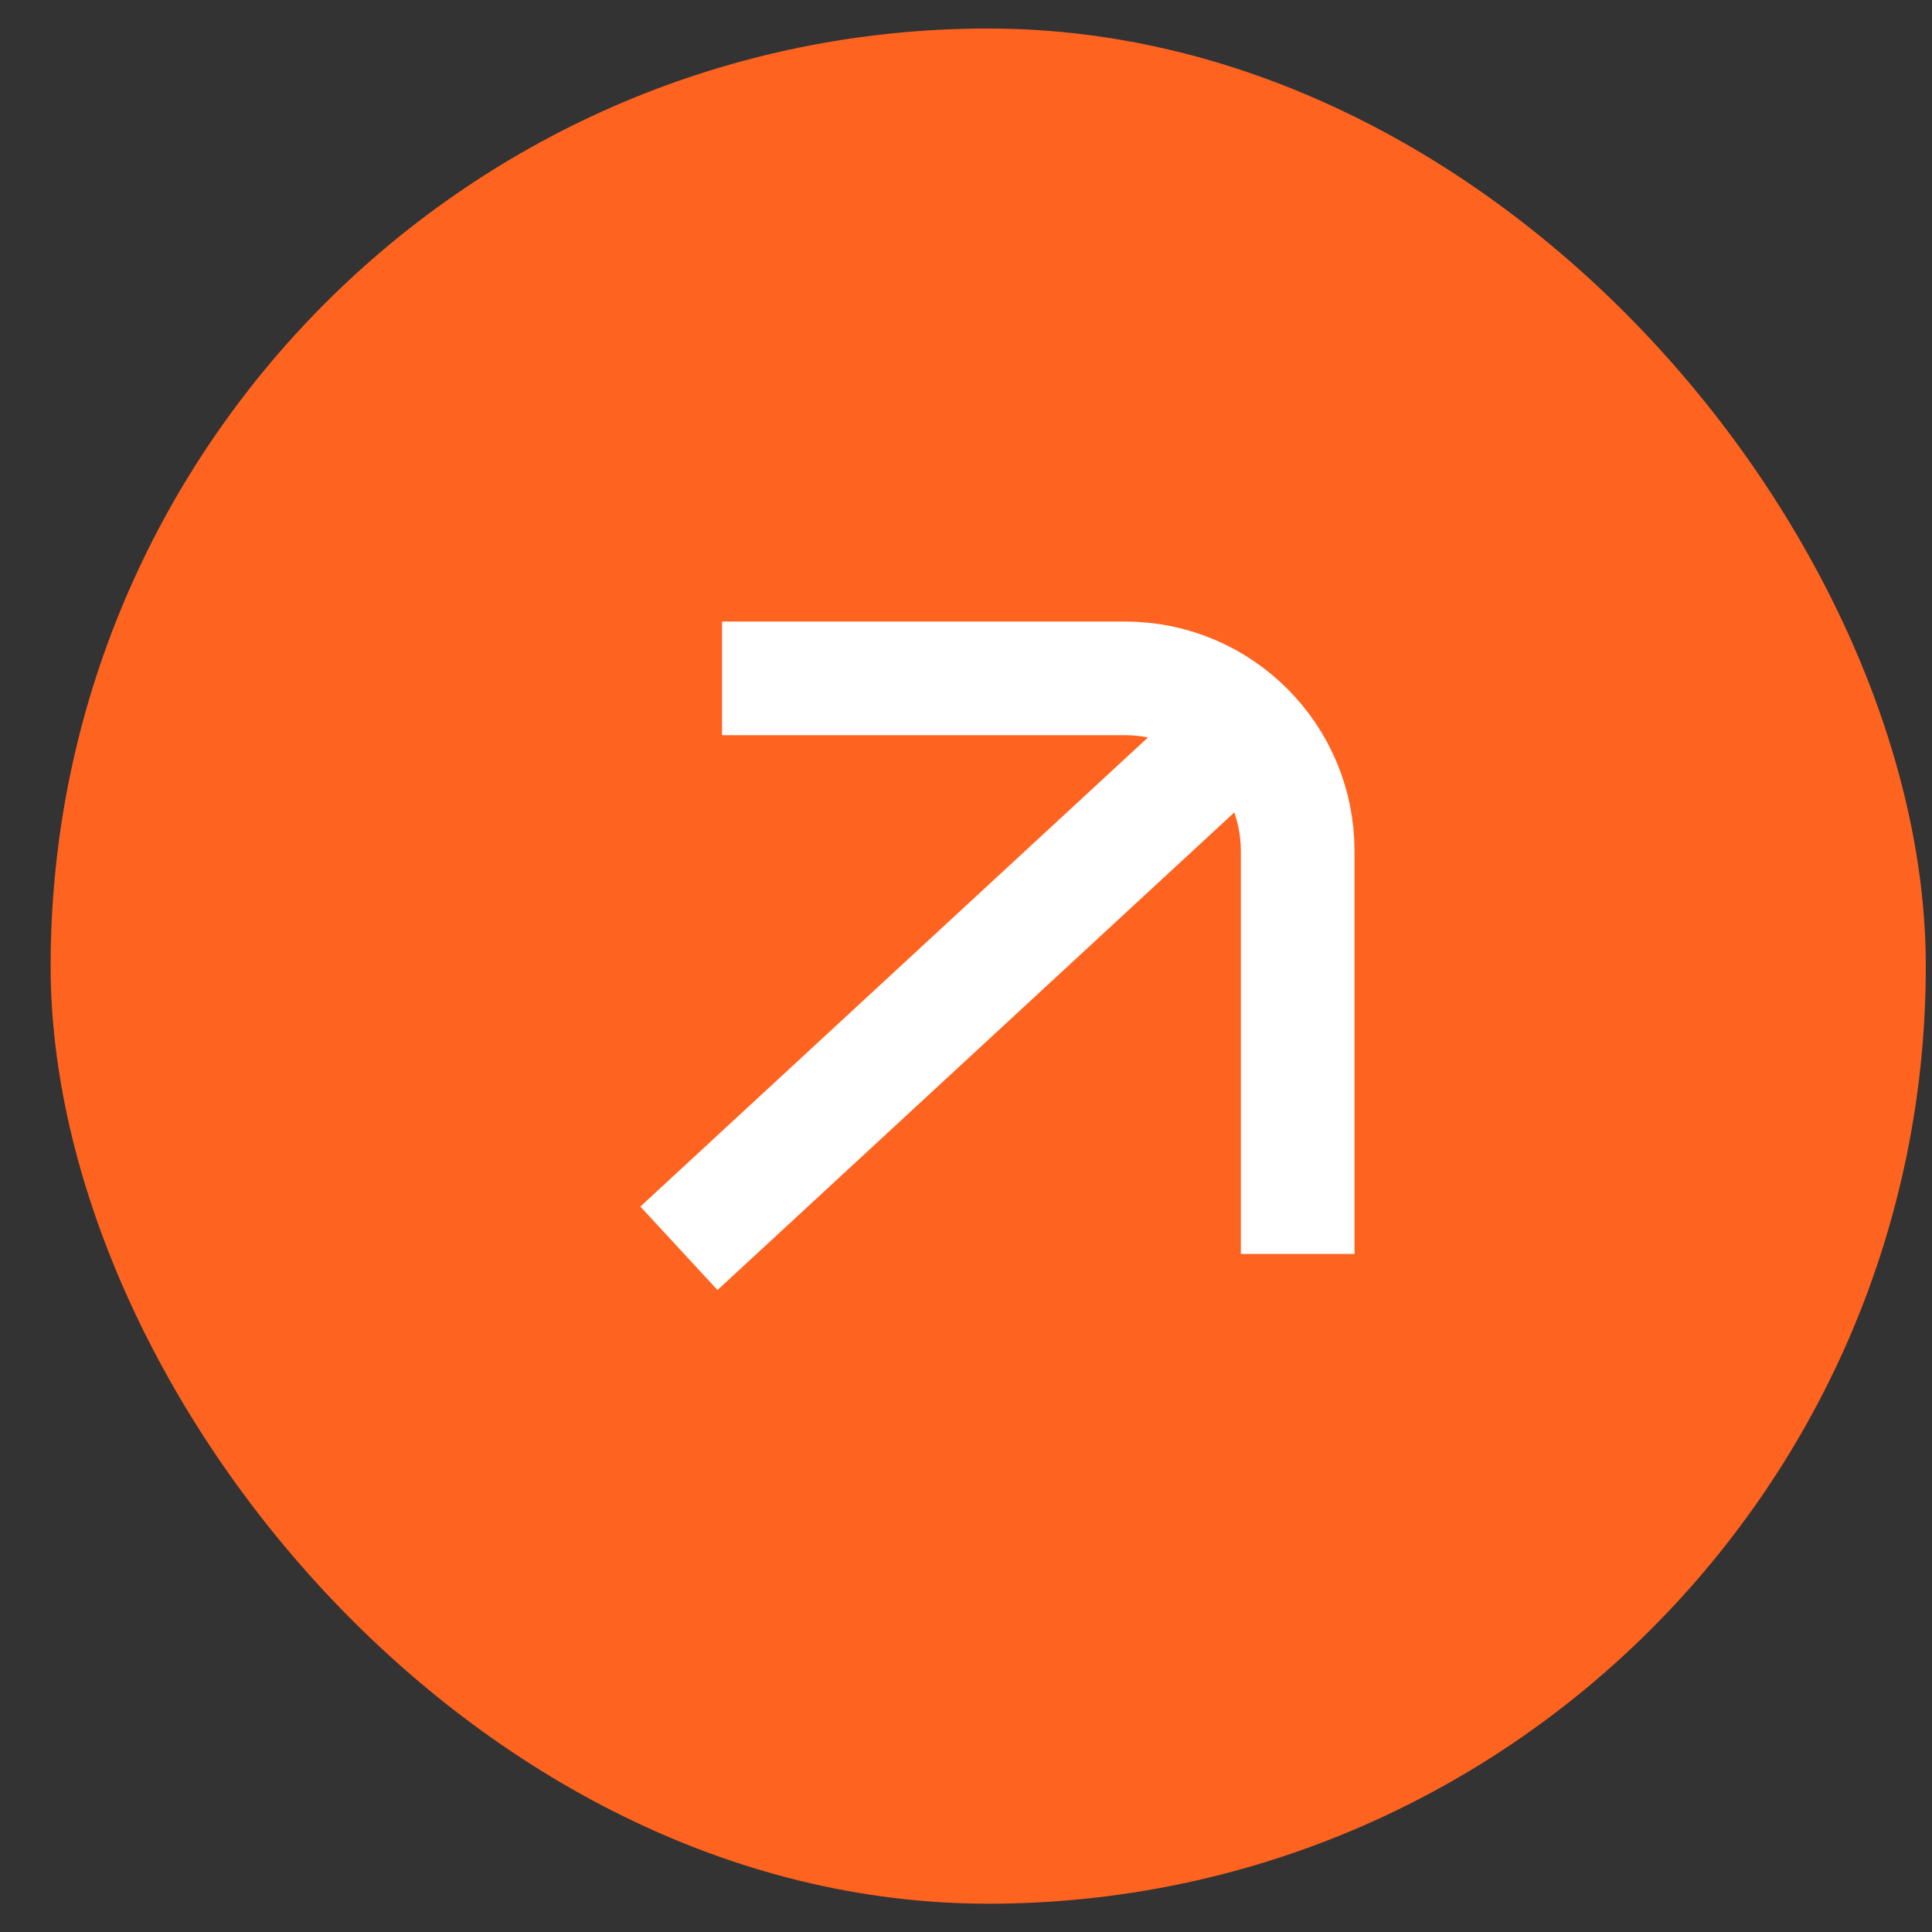
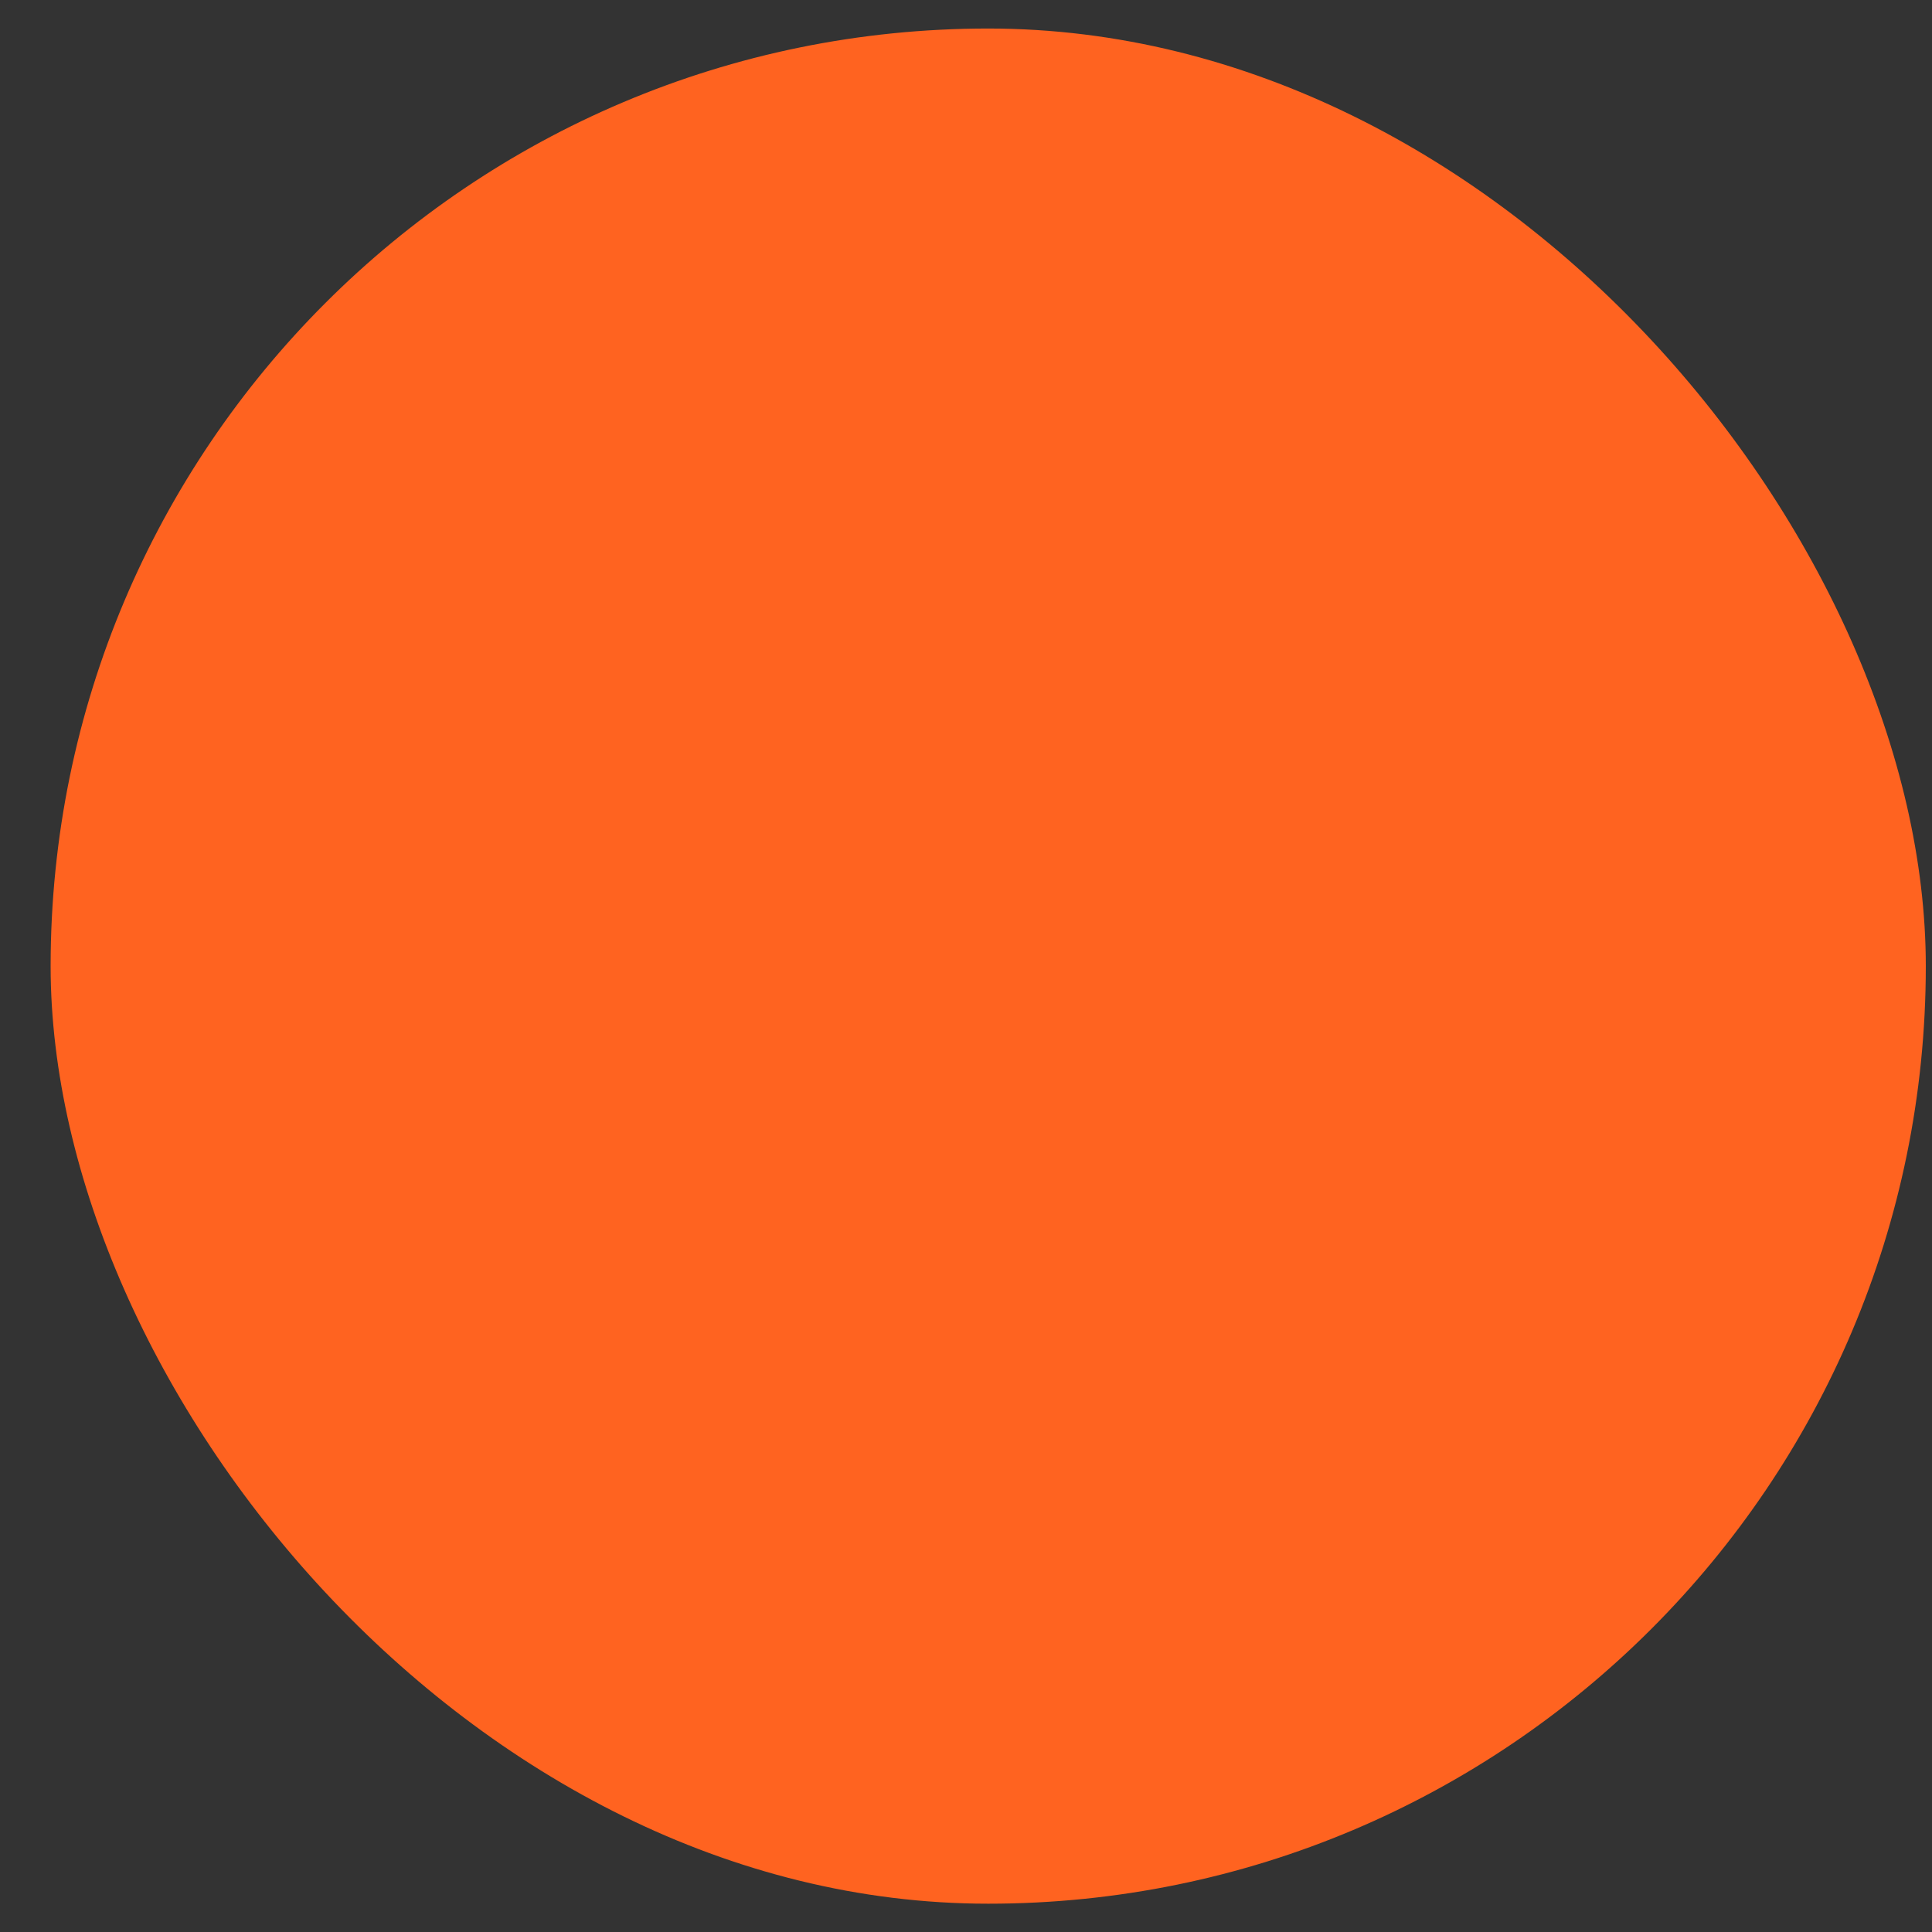
<svg xmlns="http://www.w3.org/2000/svg" width="34" height="34" viewBox="0 0 34 34" fill="none">
  <rect x="0" y="0" width="34" height="34" fill="#333333" stroke="none" />
  <g id="Monotone/26  arrow top right">
    <rect x="0.891" y="0.502" width="33" height="33" rx="16.5" fill="#FF6320" />
-     <path id="Vector" d="M22.837 22.067L22.837 14.976C22.837 13.298 21.476 11.938 19.798 11.938L12.707 11.938" stroke="white" stroke-width="2" />
-     <path id="Vector_2" d="M21.707 12.949L11.948 21.968" stroke="white" stroke-width="2" />
  </g>
</svg>